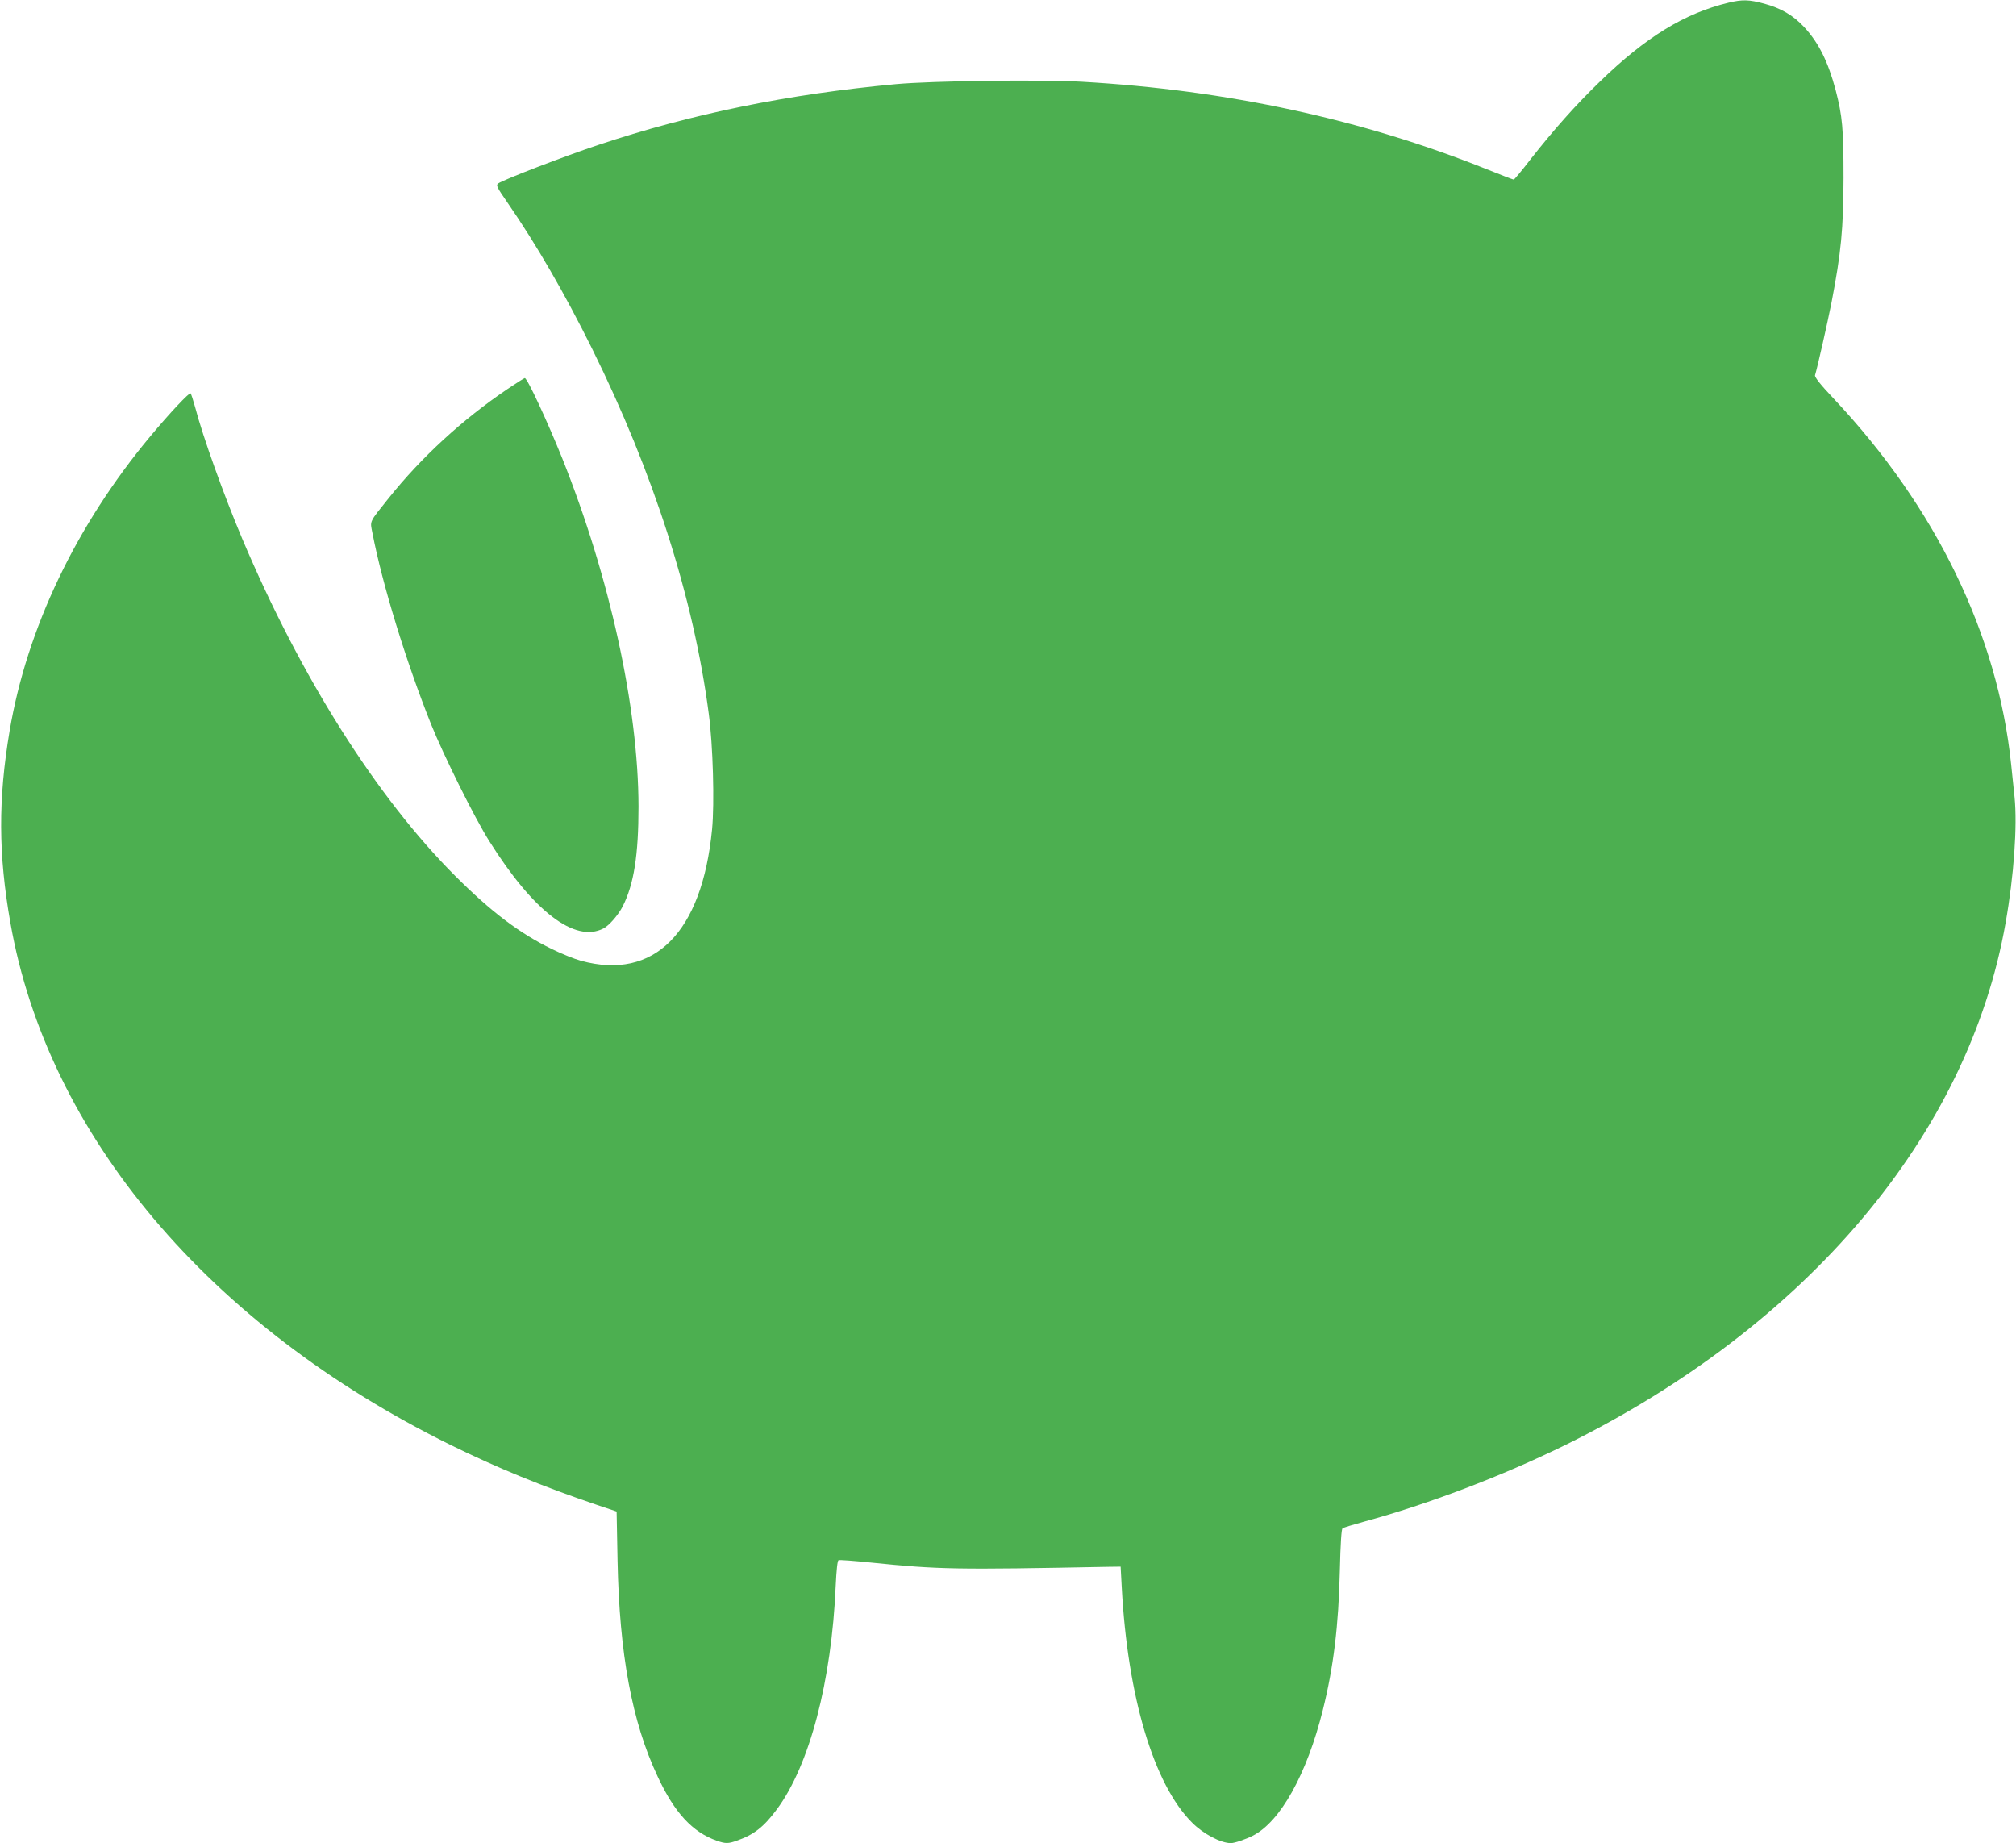
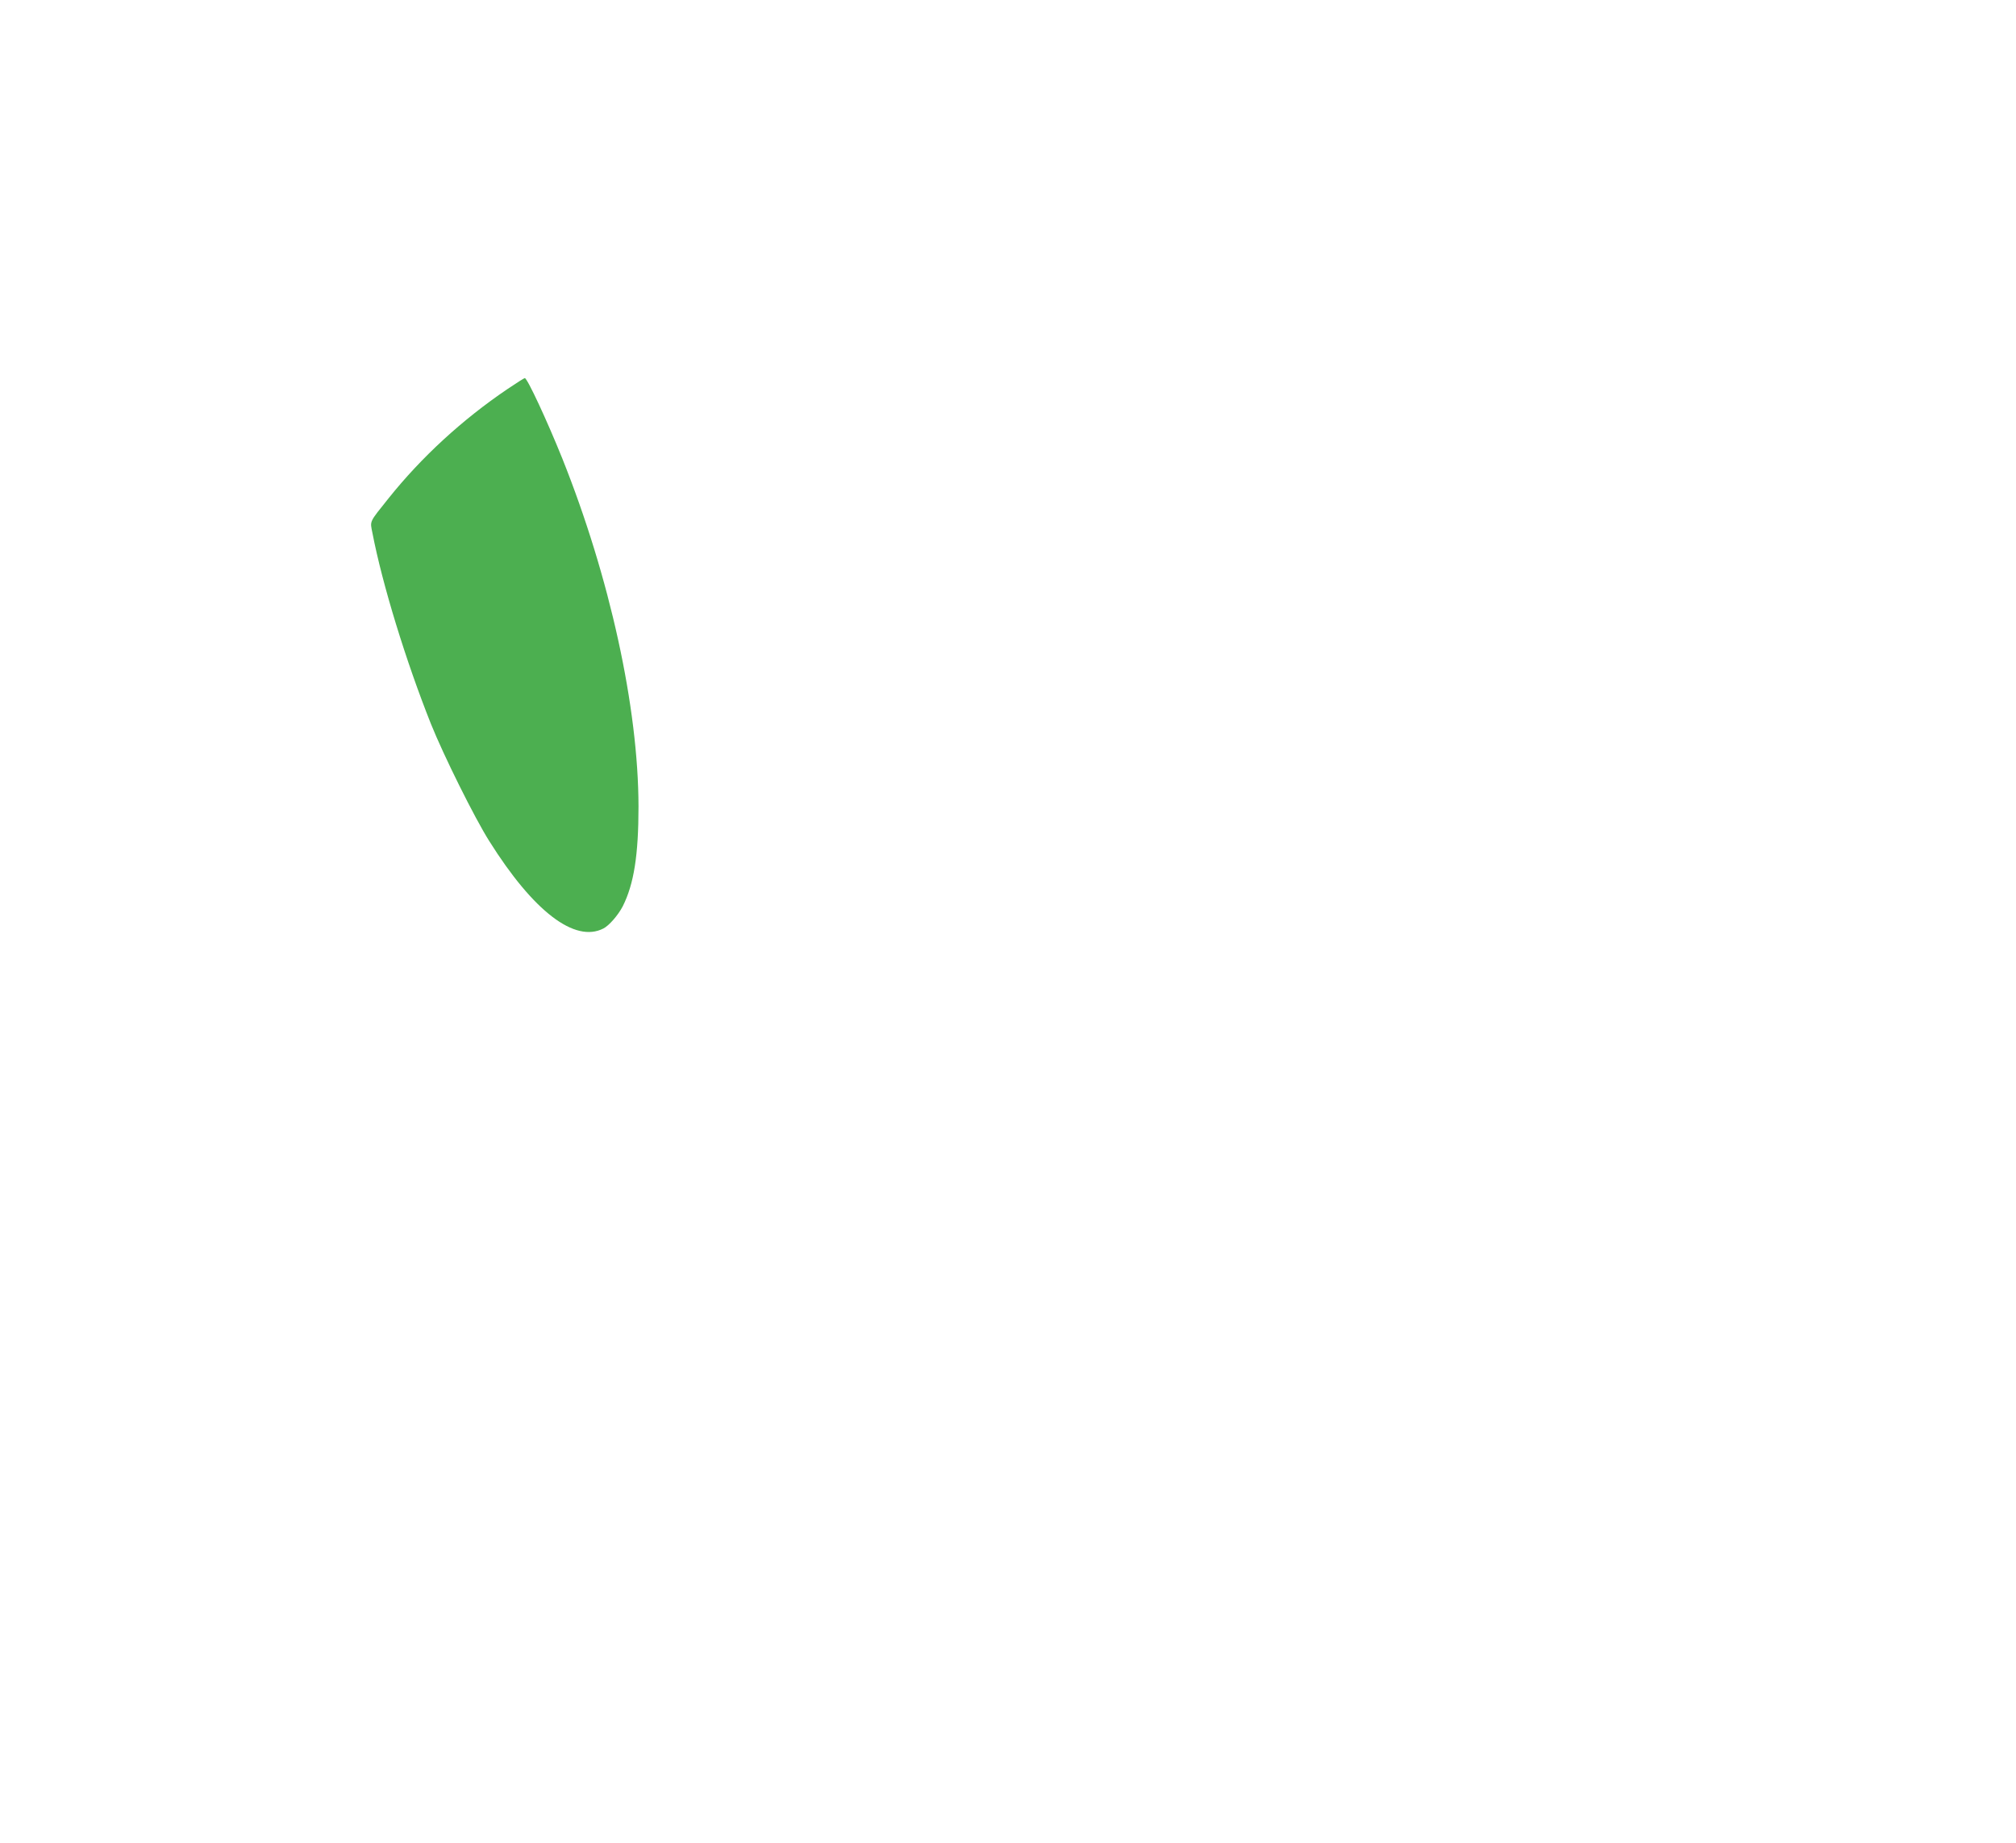
<svg xmlns="http://www.w3.org/2000/svg" version="1.0" width="1280pt" height="1170pt" viewBox="0 0 1280 1170" preserveAspectRatio="xMidYMid meet">
  <g transform="translate(0,1170) scale(0.1,-0.1)" fill="#4caf50" stroke="none">
-     <path d="M10975 11683 c-279 -67 -526 -218 -819 -503 -152 -147 -292 -305 -435 -487 -56 -73 -106 -133 -110 -133 -5 0 -82 30 -172 66 -791 317 -1647 502 -2569 555 -260 15 -948 6 -1180 -15 -689 -64 -1297 -188 -1894 -387 -211 -70 -600 -220 -632 -243 -16 -12 -11 -22 58 -122 183 -265 363 -576 538 -929 389 -785 644 -1582 740 -2315 27 -199 37 -570 21 -735 -64 -656 -368 -961 -832 -834 -41 11 -123 44 -184 74 -206 100 -387 237 -615 465 -498 498 -980 1261 -1352 2140 -116 275 -250 647 -299 835 -12 44 -25 84 -29 88 -7 8 -130 -122 -256 -273 -470 -564 -783 -1218 -893 -1870 -73 -433 -72 -783 5 -1218 236 -1345 1258 -2557 2796 -3315 295 -145 580 -262 928 -380 l125 -42 6 -315 c12 -590 91 -1019 254 -1366 107 -231 222 -355 377 -409 54 -19 72 -19 127 1 107 37 171 87 253 198 208 280 348 813 374 1419 5 103 11 160 18 163 7 3 99 -4 206 -15 430 -44 533 -46 1505 -27 l80 1 7 -130 c37 -694 203 -1252 447 -1495 70 -71 182 -130 246 -130 23 0 94 24 139 47 175 88 344 392 445 798 68 272 100 535 108 887 4 170 10 261 17 266 6 5 65 23 131 41 418 114 884 292 1283 488 1536 757 2560 1970 2796 3315 53 298 75 617 57 797 -7 64 -17 159 -22 211 -86 822 -477 1629 -1125 2318 -87 92 -123 138 -120 150 16 53 79 332 105 463 61 316 75 466 76 789 0 314 -7 392 -50 558 -48 180 -108 301 -199 399 -70 76 -148 121 -255 150 -96 26 -139 27 -226 6z" />
    <path d="M3220 9229 c-285 -193 -544 -431 -752 -691 -127 -159 -119 -142 -103 -223 63 -326 212 -811 371 -1210 79 -197 277 -597 371 -745 280 -446 543 -647 724 -554 36 18 94 85 123 141 71 141 100 326 100 633 -1 629 -182 1455 -484 2210 -95 236 -222 510 -238 510 -4 0 -54 -32 -112 -71z" />
  </g>
</svg>